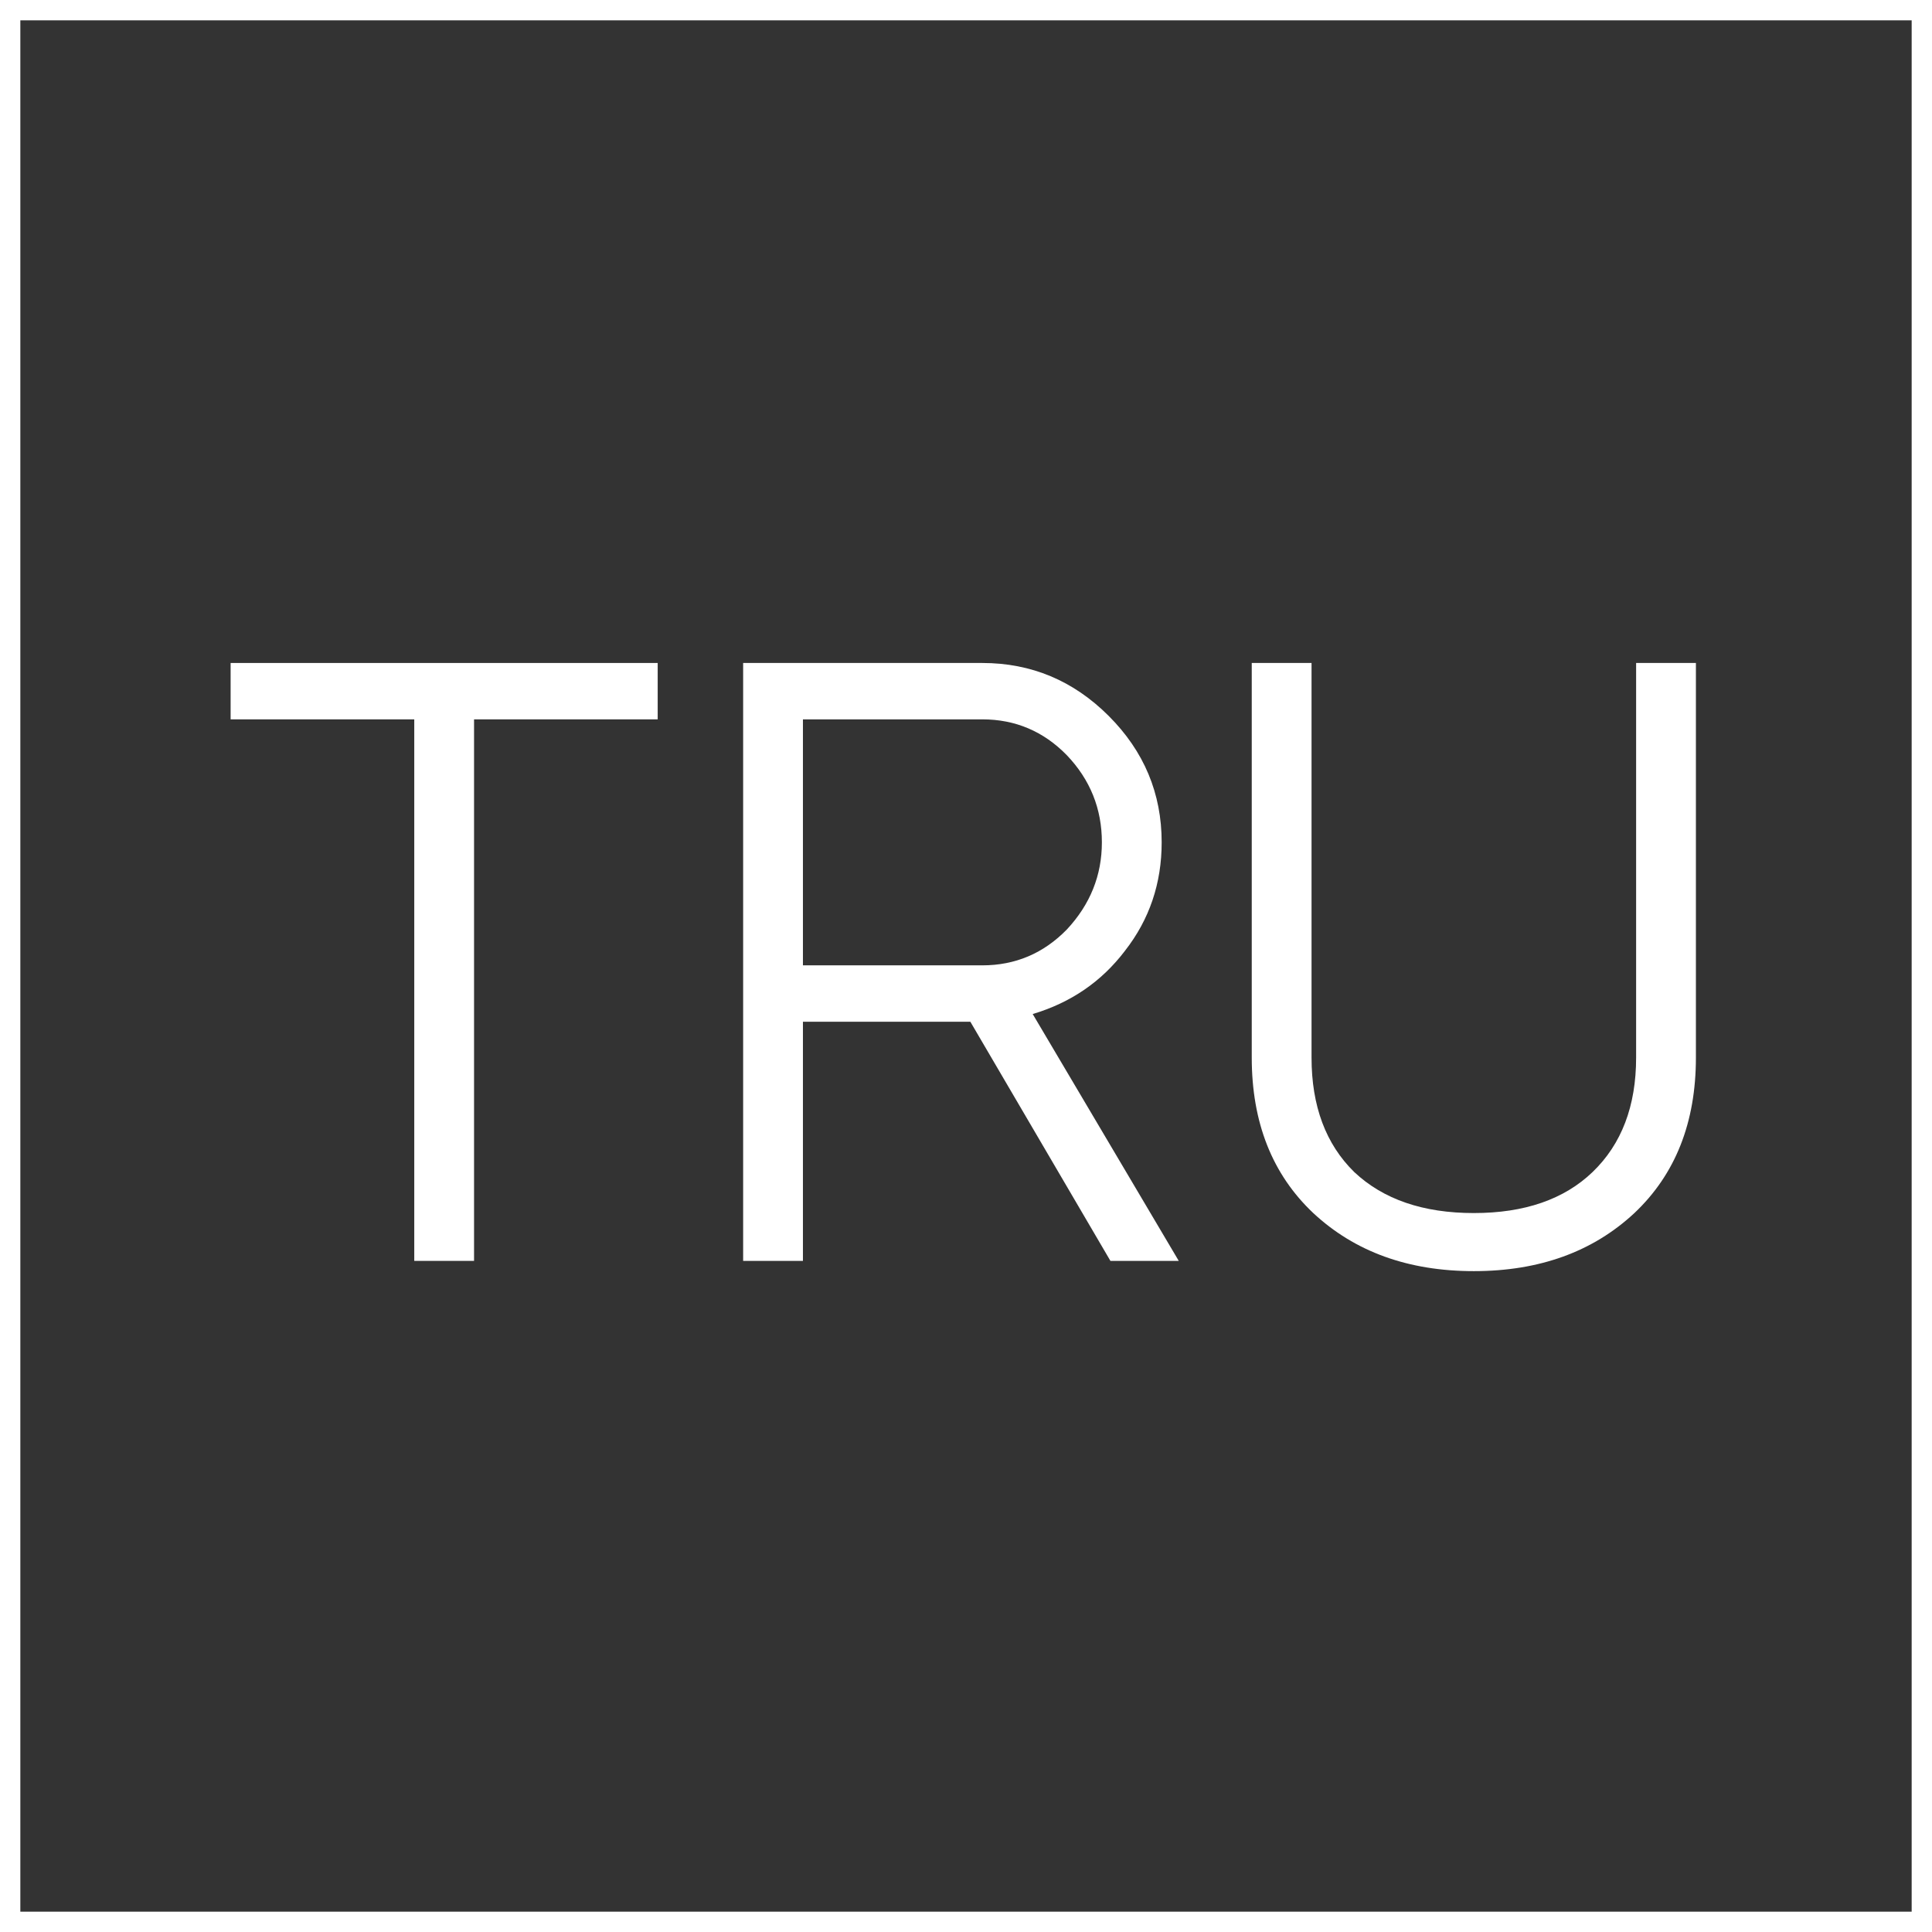
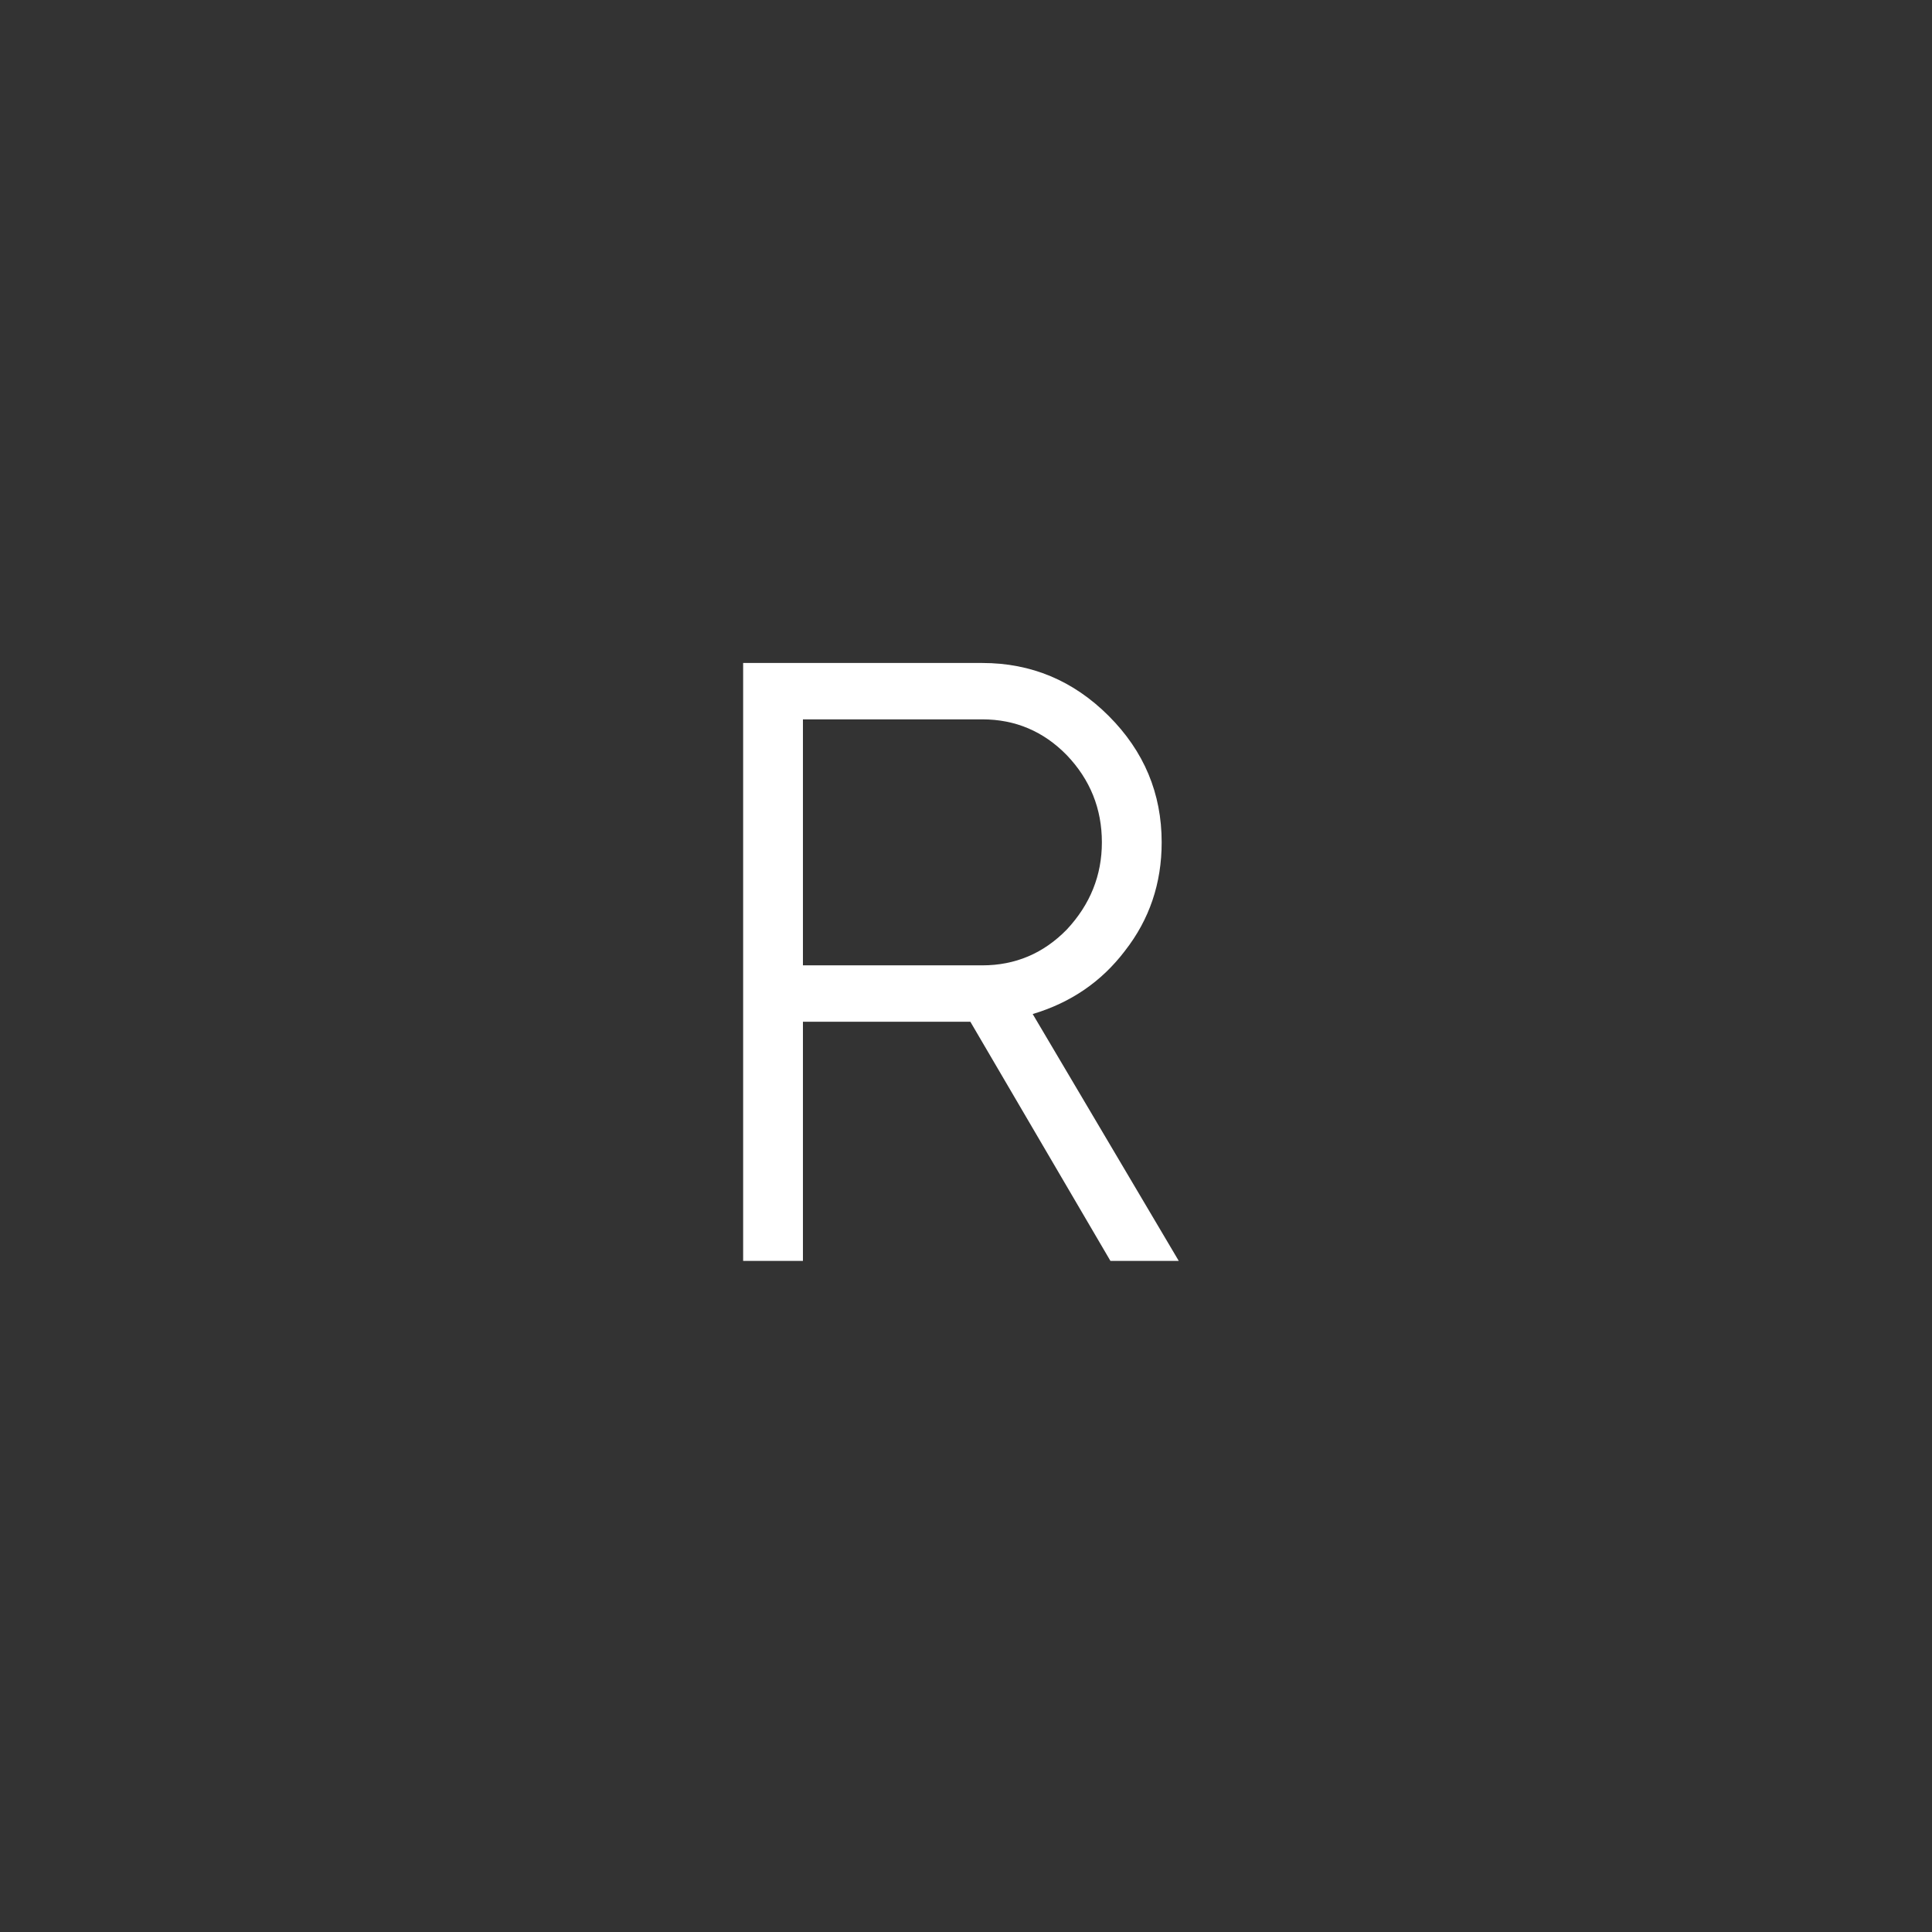
<svg xmlns="http://www.w3.org/2000/svg" width="190" height="190" viewBox="0 0 190 190" fill="none">
  <rect x="0" y="0" width="190" height="190" fill="#333333" stroke="none" />
-   <path d="M1 1H189V189H1V1Z" stroke="white" stroke-width="2" />
-   <path d="M22.68 65.2H64.68V70.744H46.62V124H40.74V70.744H22.68V65.2Z" fill="white" />
  <path d="M115.923 124H109.203L95.427 100.48H78.963V124H73.083V65.2H96.603C101.419 65.2 105.563 66.936 109.035 70.408C112.507 73.88 114.243 78.024 114.243 82.84C114.243 86.872 113.039 90.428 110.631 93.508C108.335 96.532 105.311 98.604 101.559 99.724L115.923 124ZM96.603 70.744H78.963V94.936H96.603C99.851 94.936 102.623 93.76 104.919 91.408C107.215 88.944 108.363 86.088 108.363 82.84C108.363 79.536 107.215 76.68 104.919 74.272C102.623 71.92 99.851 70.744 96.603 70.744Z" fill="white" />
-   <path d="M123.102 104.008V65.2H128.982V104.008C128.982 108.768 130.382 112.52 133.182 115.264C136.038 117.952 139.958 119.296 144.942 119.296C149.926 119.296 153.818 117.952 156.618 115.264C159.474 112.52 160.902 108.768 160.902 104.008V65.2H166.782V104.008C166.782 110.392 164.766 115.488 160.734 119.296C156.646 123.104 151.382 125.008 144.942 125.008C138.502 125.008 133.238 123.104 129.15 119.296C125.118 115.488 123.102 110.392 123.102 104.008Z" fill="white" />
</svg>